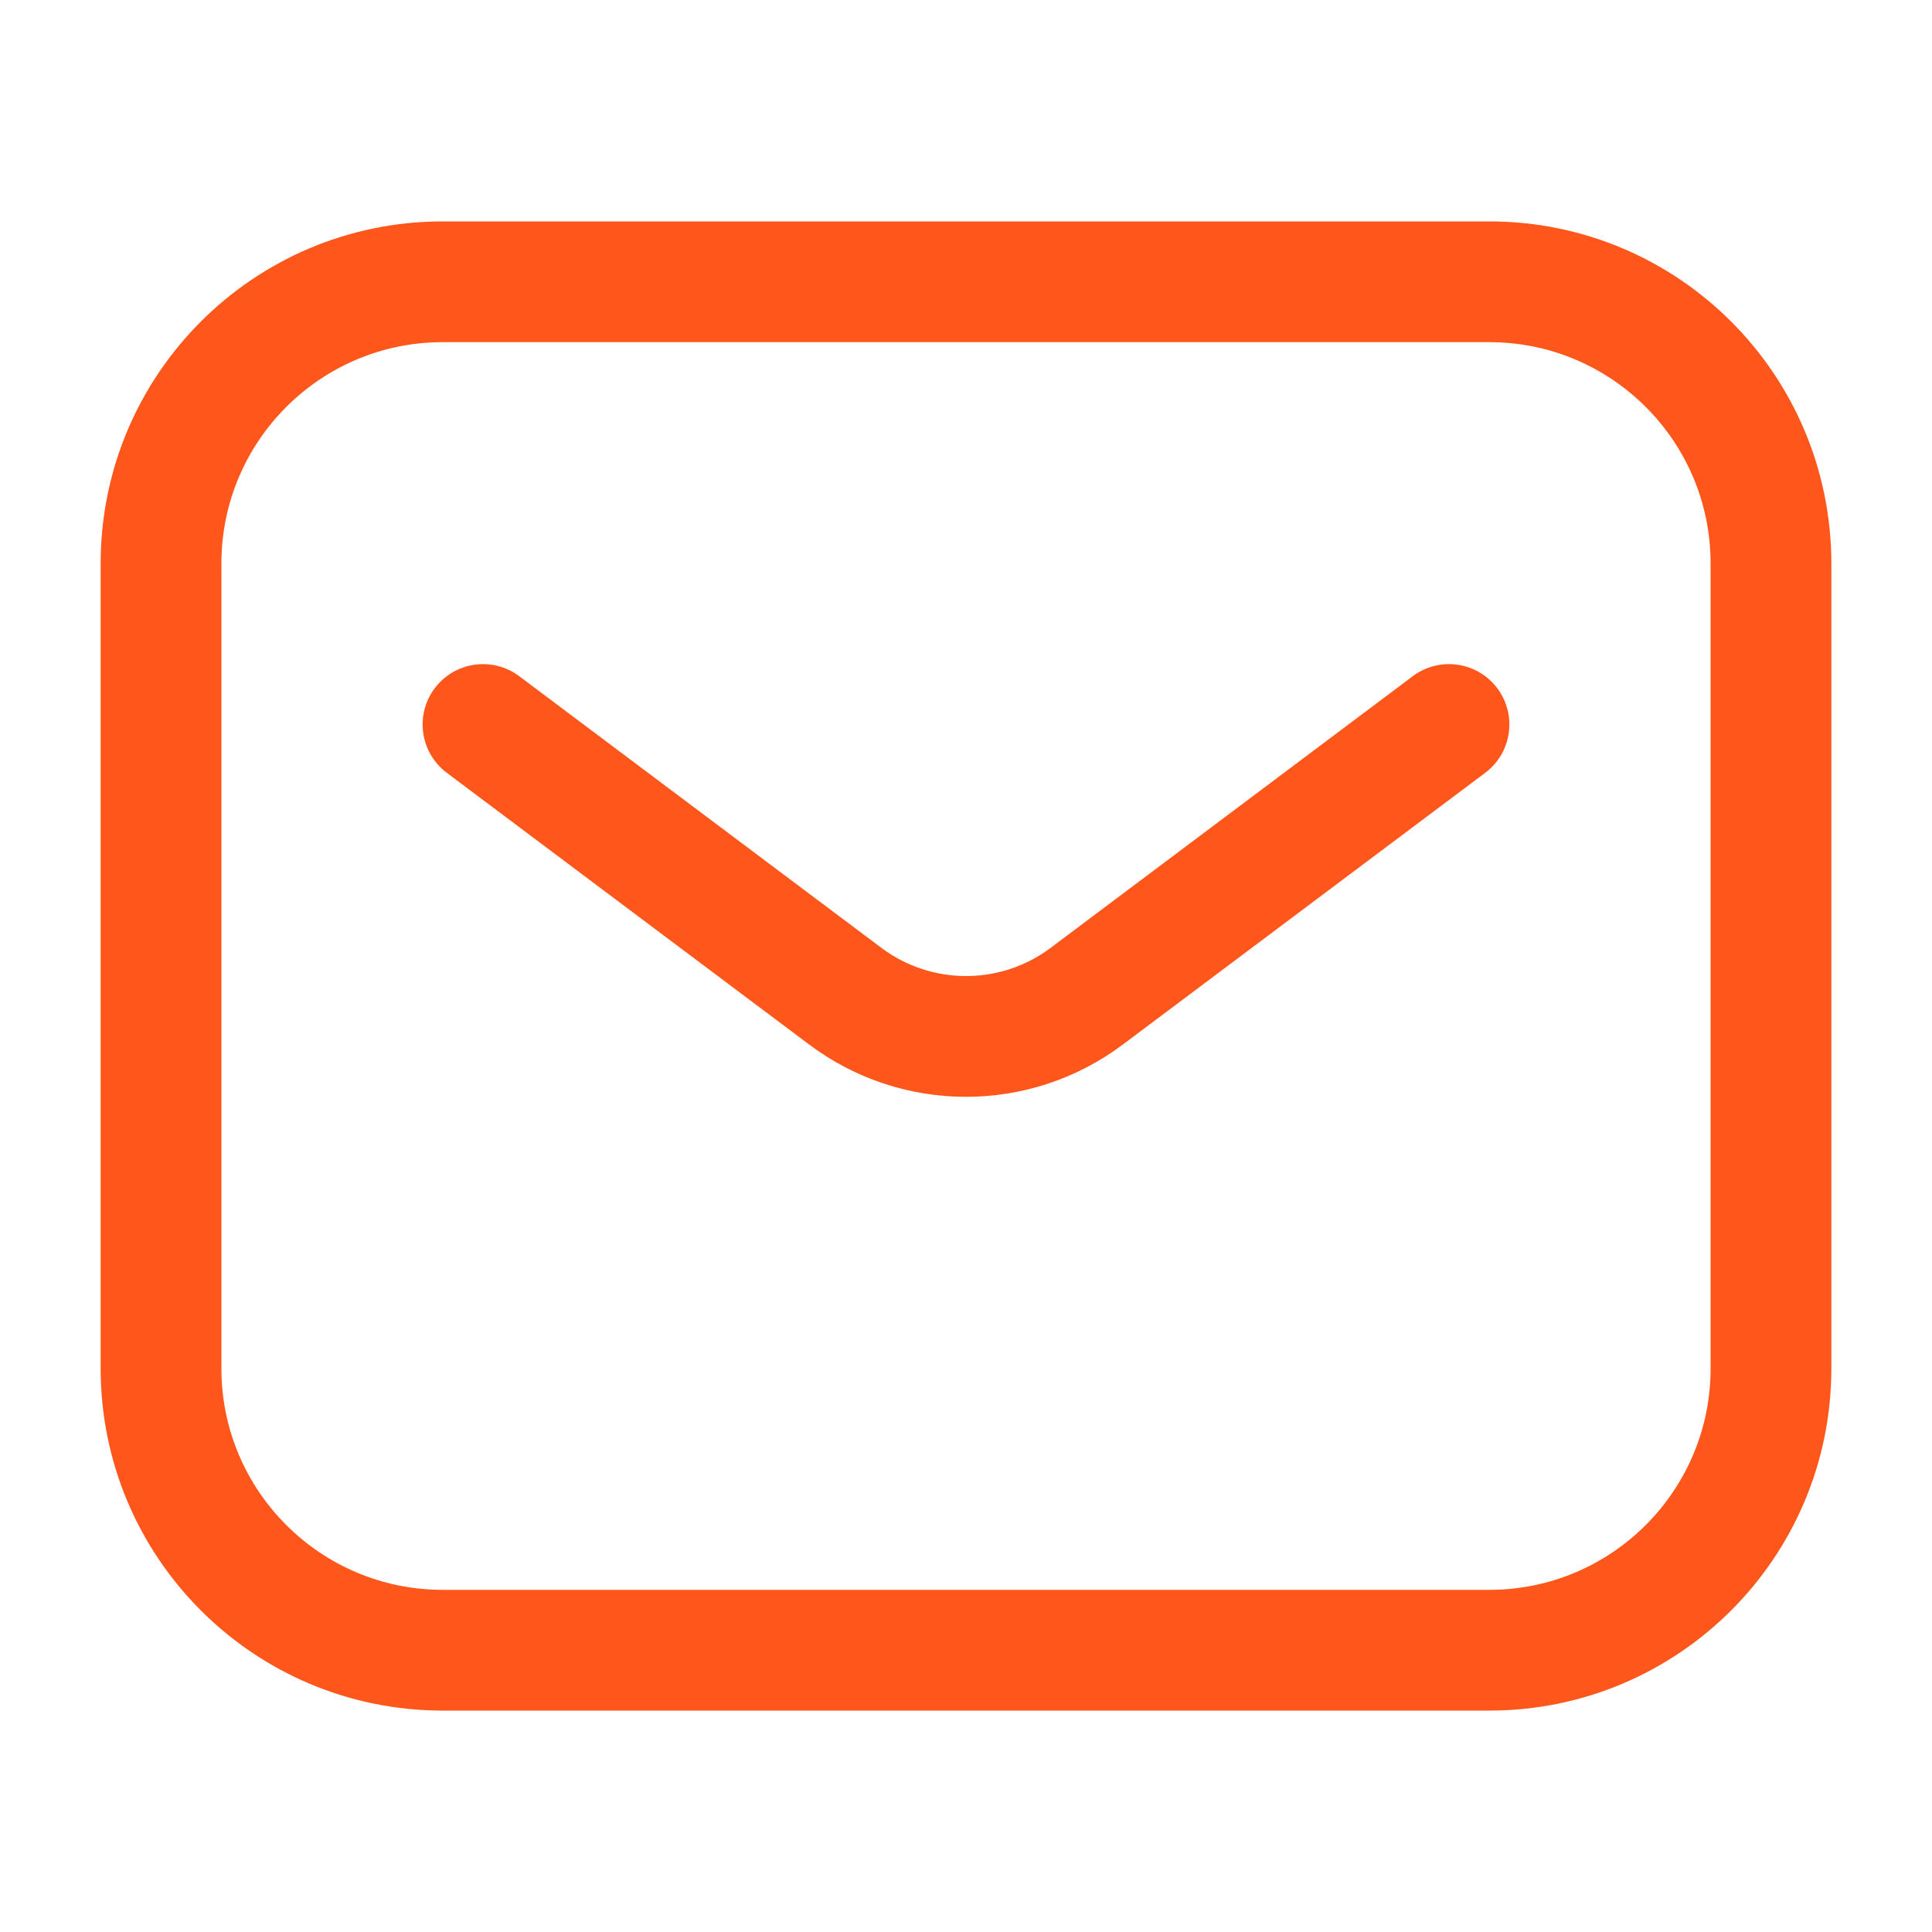
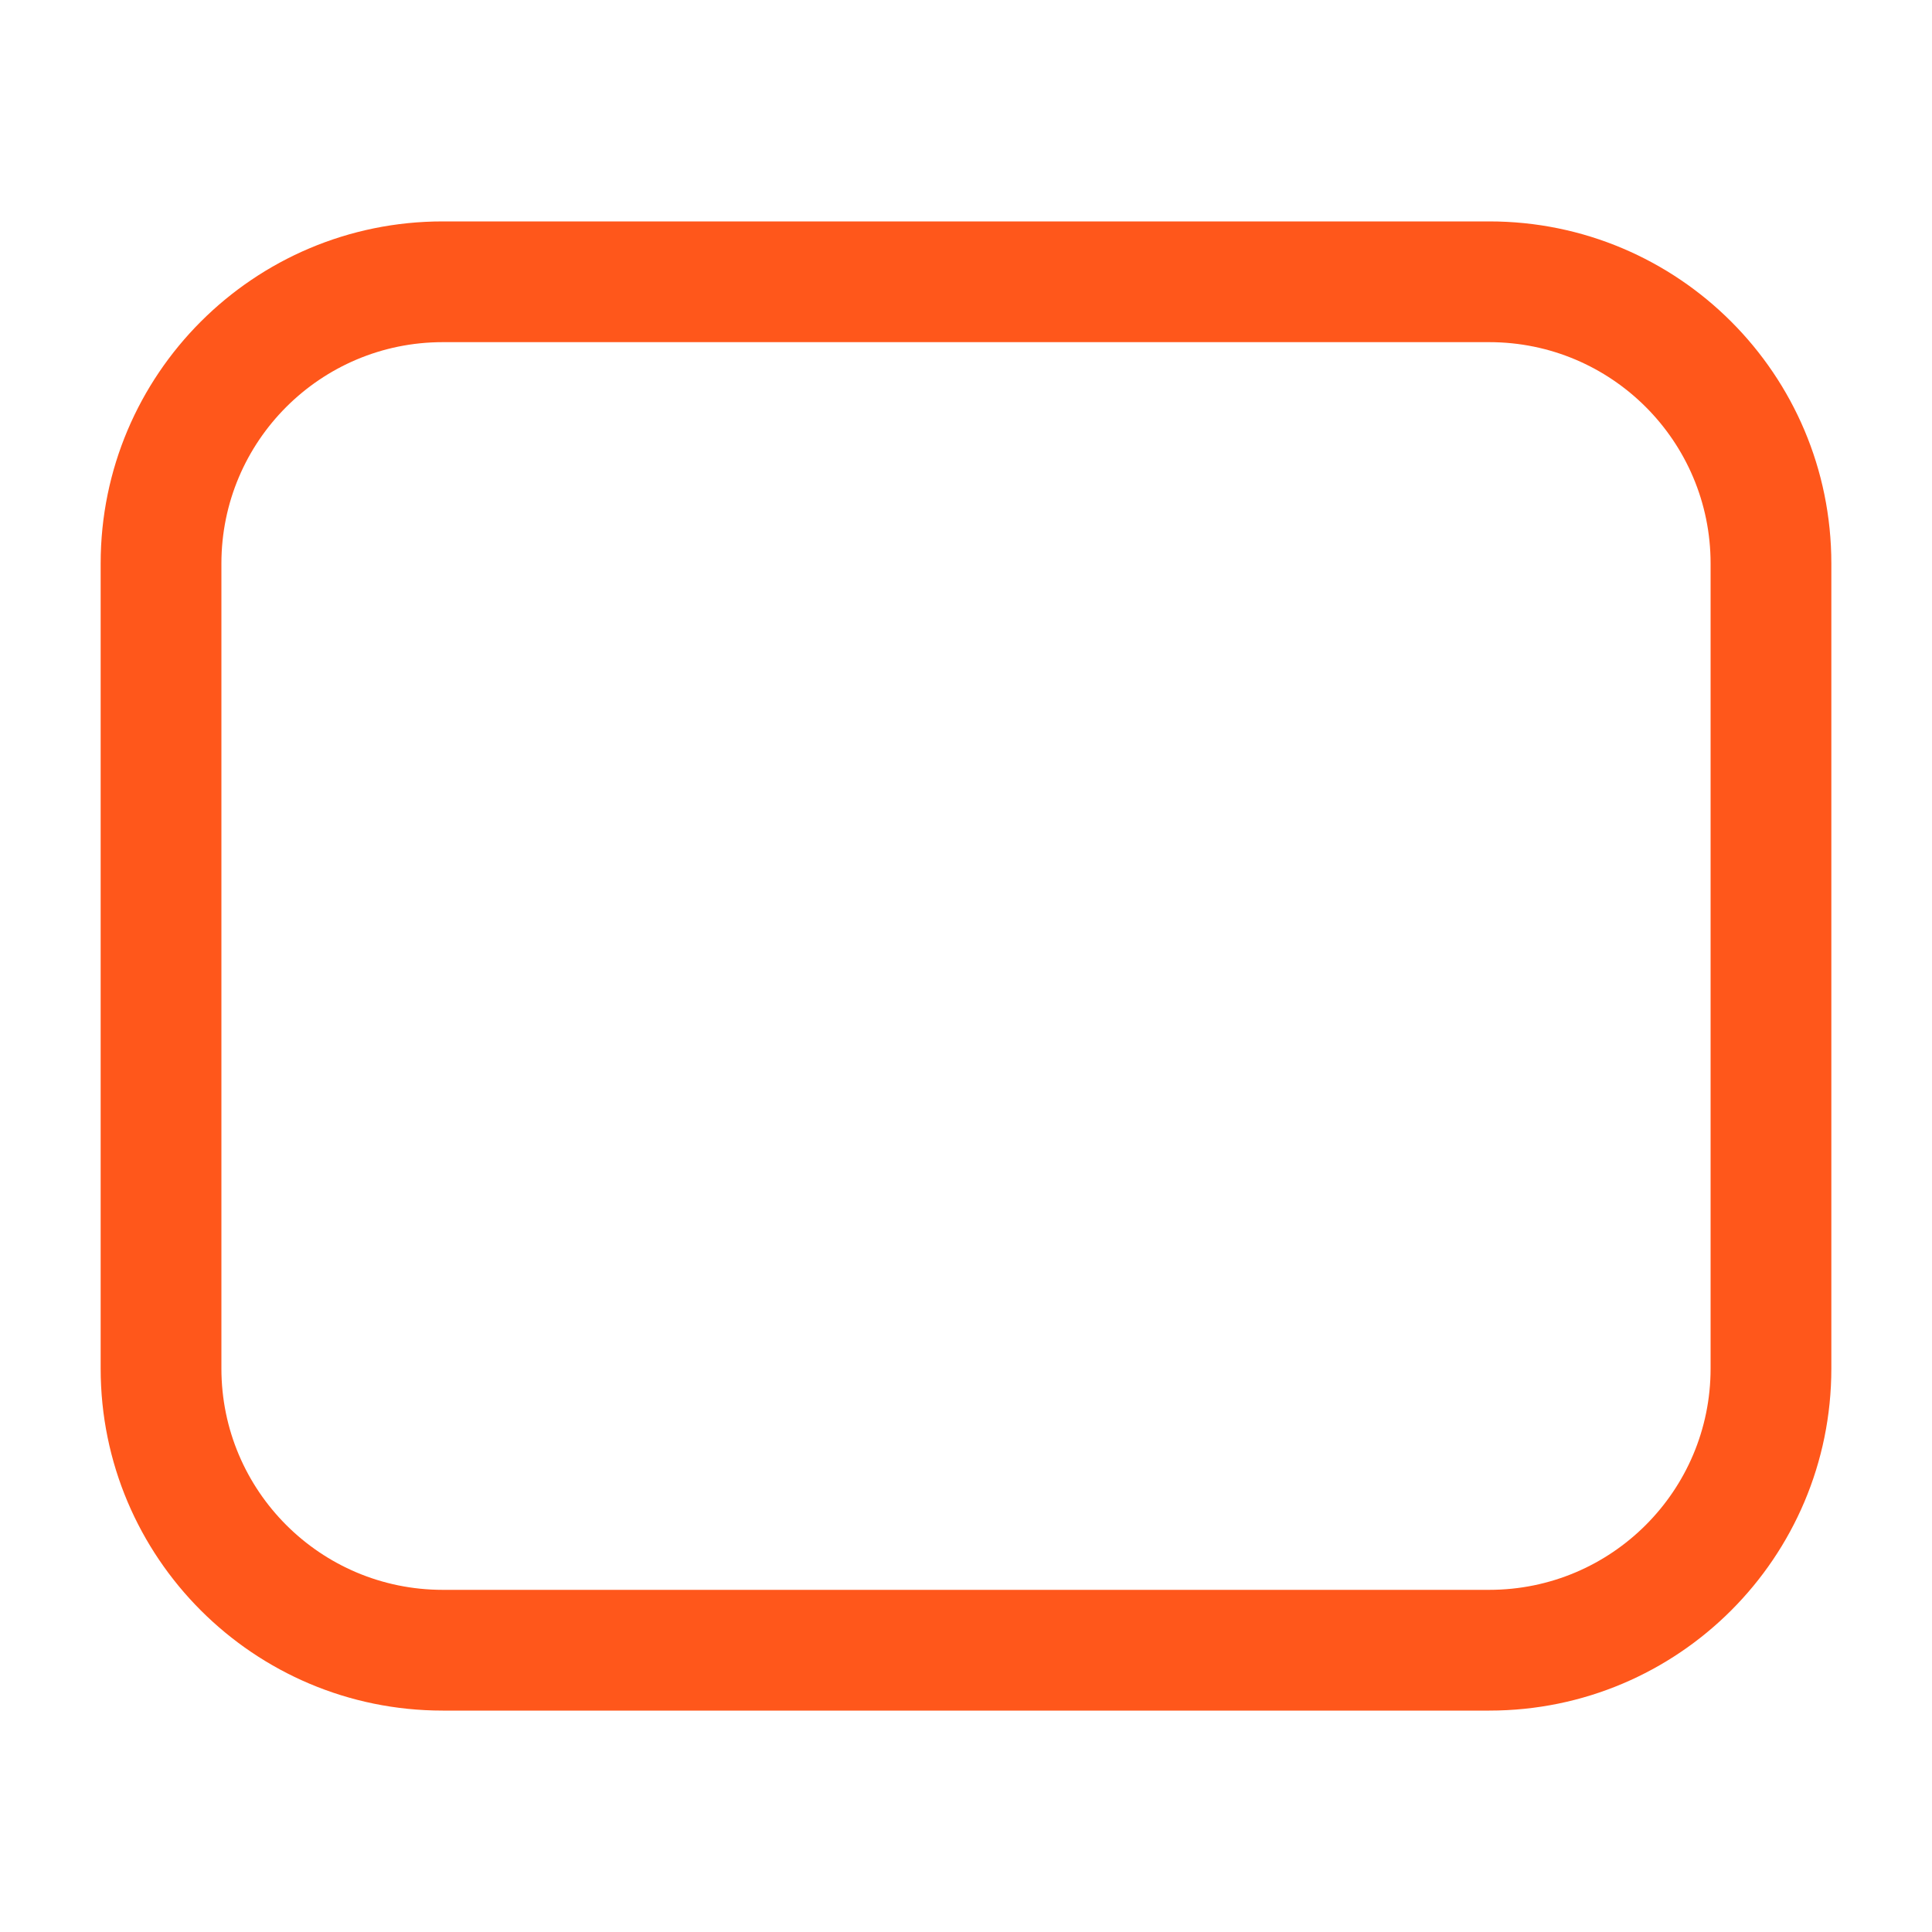
<svg xmlns="http://www.w3.org/2000/svg" width="20" height="20" viewBox="0 0 20 20" fill="none">
  <g clip-path="url(#clip0_941_315)">
-     <path d="M5.375 7C5.099 6.793 4.707 6.849 4.5 7.125C4.293 7.401 4.349 7.793 4.625 8L8.375 10.812C9.338 11.535 10.662 11.535 11.625 10.812L15.375 8C15.651 7.793 15.707 7.401 15.5 7.125C15.293 6.849 14.901 6.793 14.625 7L10.875 9.813C10.357 10.201 9.644 10.201 9.125 9.813L5.375 7Z" fill="#FF571B" />
    <path fill-rule="evenodd" clip-rule="evenodd" d="M4.583 2.292C2.627 2.292 1.042 3.877 1.042 5.833V14.167C1.042 16.123 2.627 17.708 4.583 17.708H15.417C17.373 17.708 18.958 16.123 18.958 14.167V5.833C18.958 3.877 17.373 2.292 15.417 2.292H4.583ZM2.292 5.833C2.292 4.568 3.318 3.542 4.583 3.542H15.417C16.682 3.542 17.708 4.568 17.708 5.833V14.167C17.708 15.432 16.682 16.458 15.417 16.458H4.583C3.318 16.458 2.292 15.432 2.292 14.167V5.833Z" fill="#FF571B" />
  </g>
  <defs>
    <clipPath id="clip0_941_315">
      <rect width="20" height="20" fill="white" />
    </clipPath>
  </defs>
</svg>